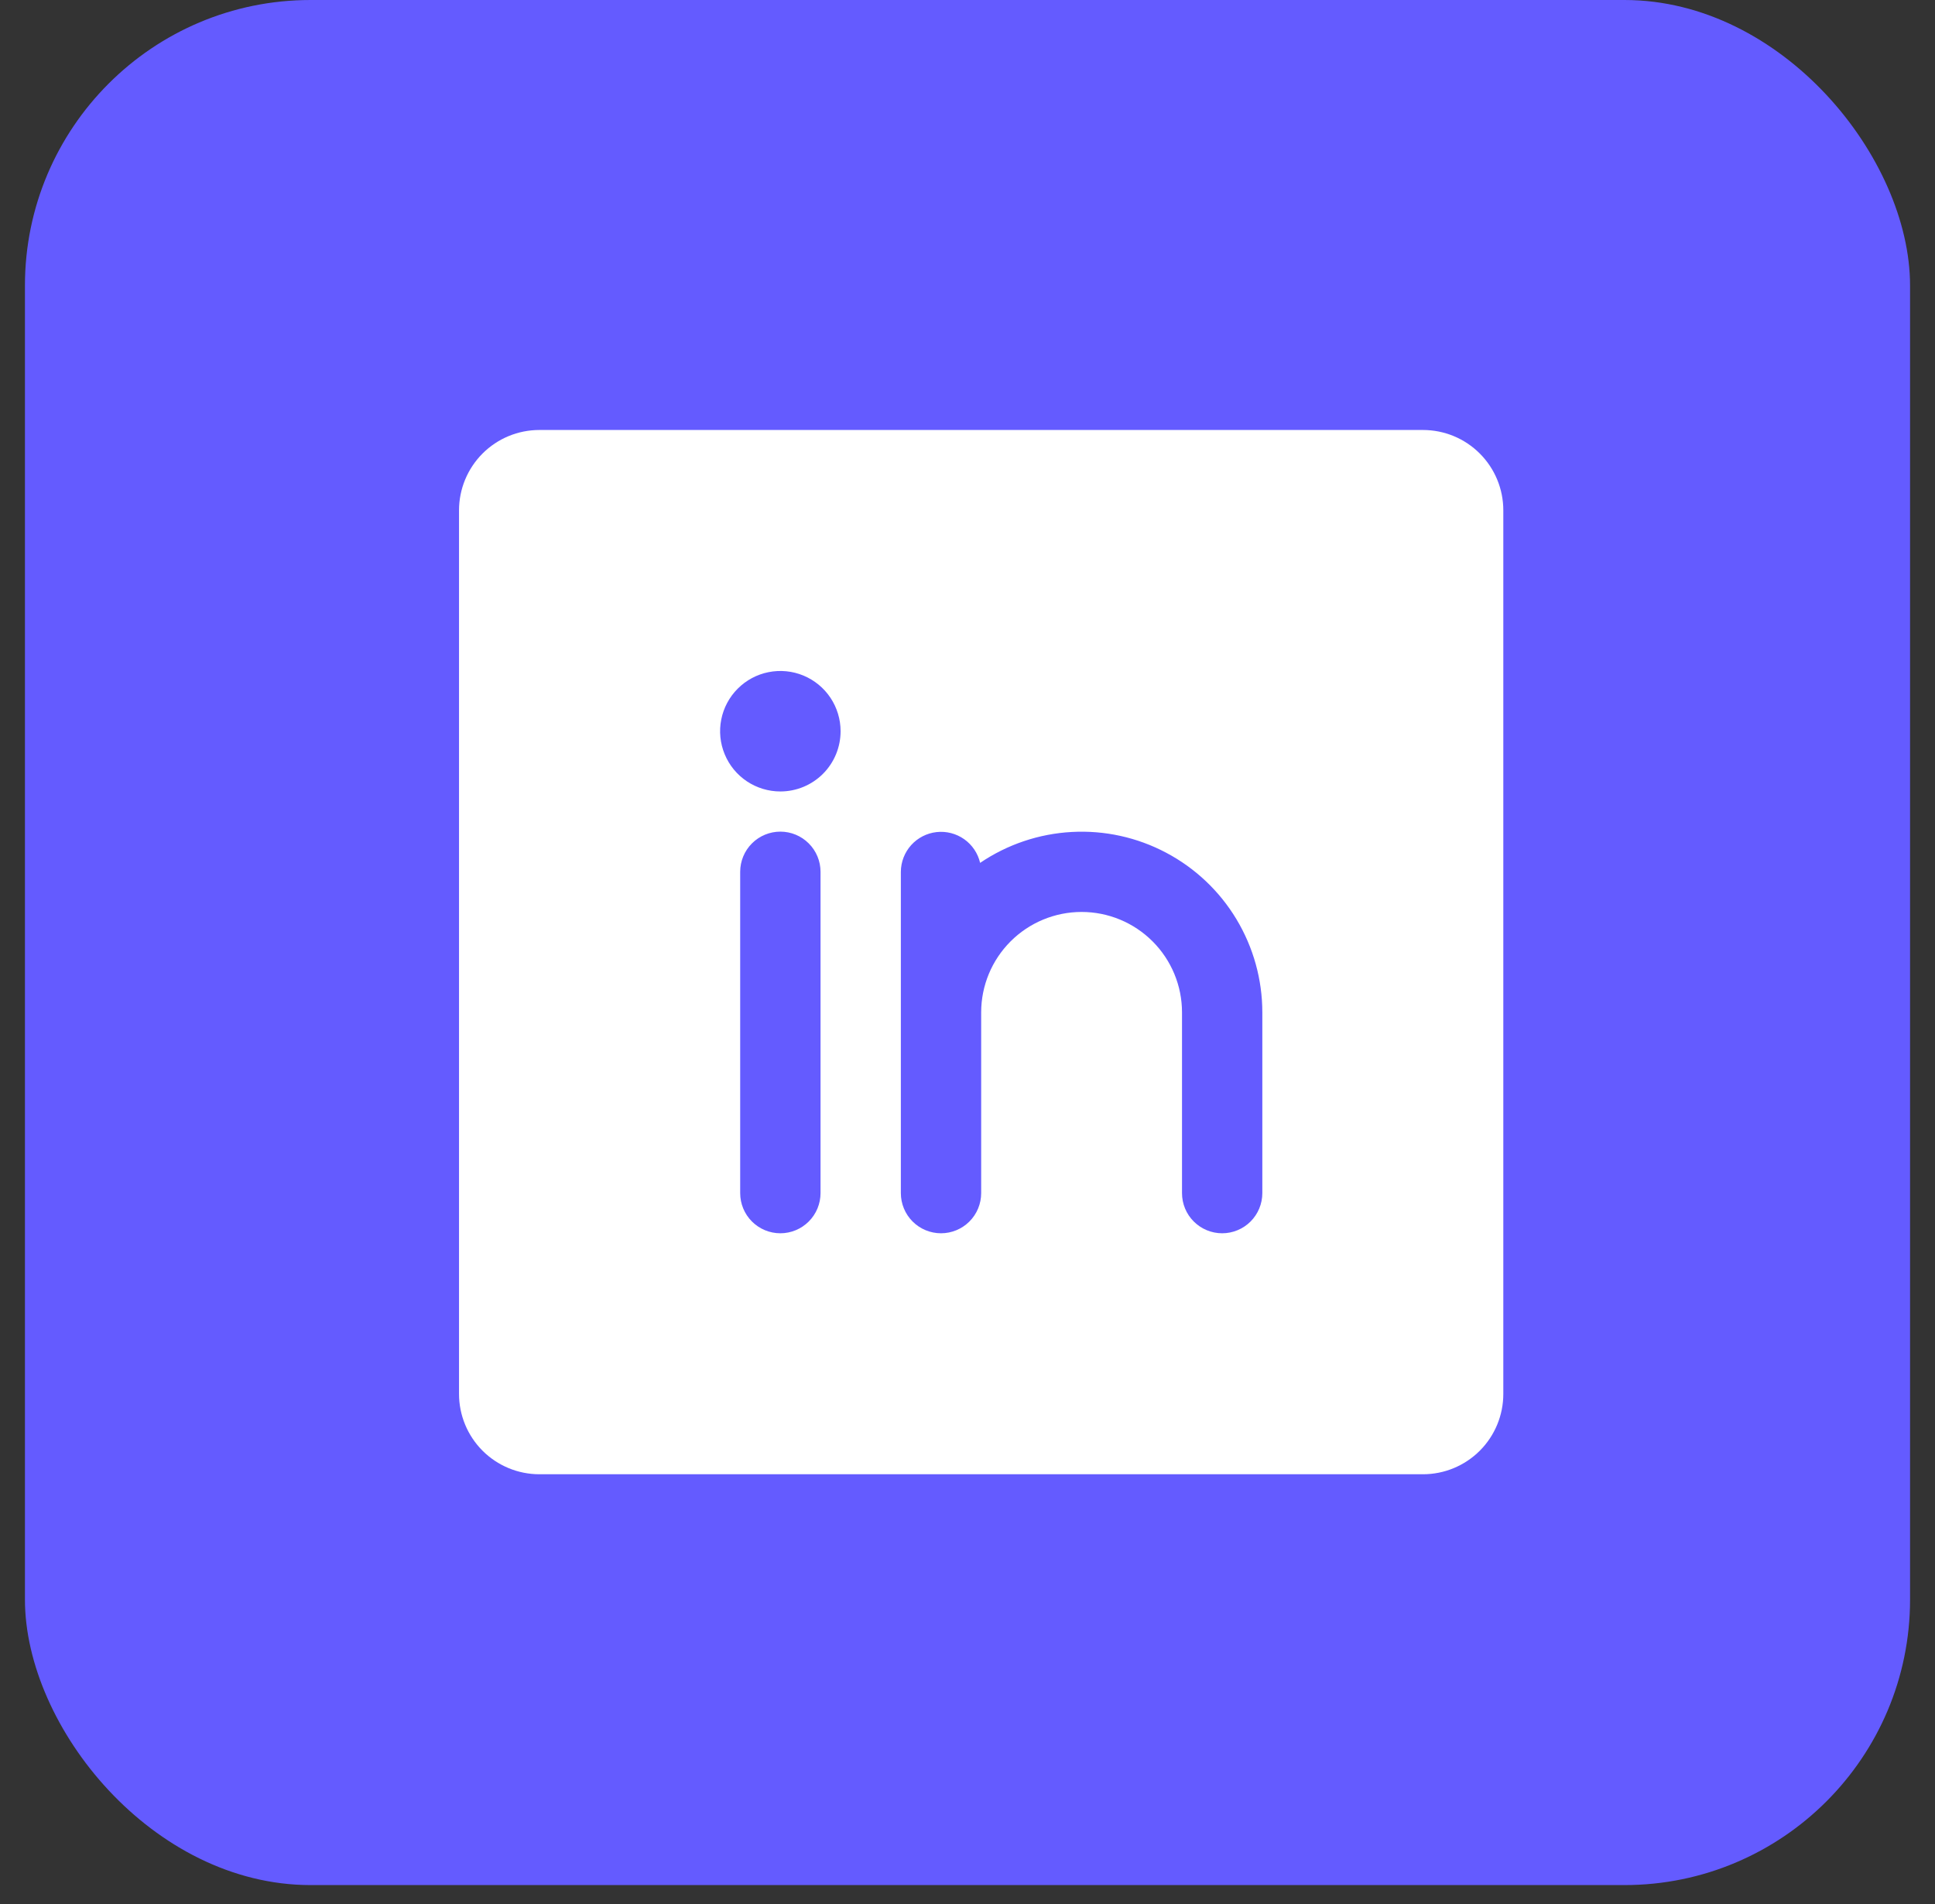
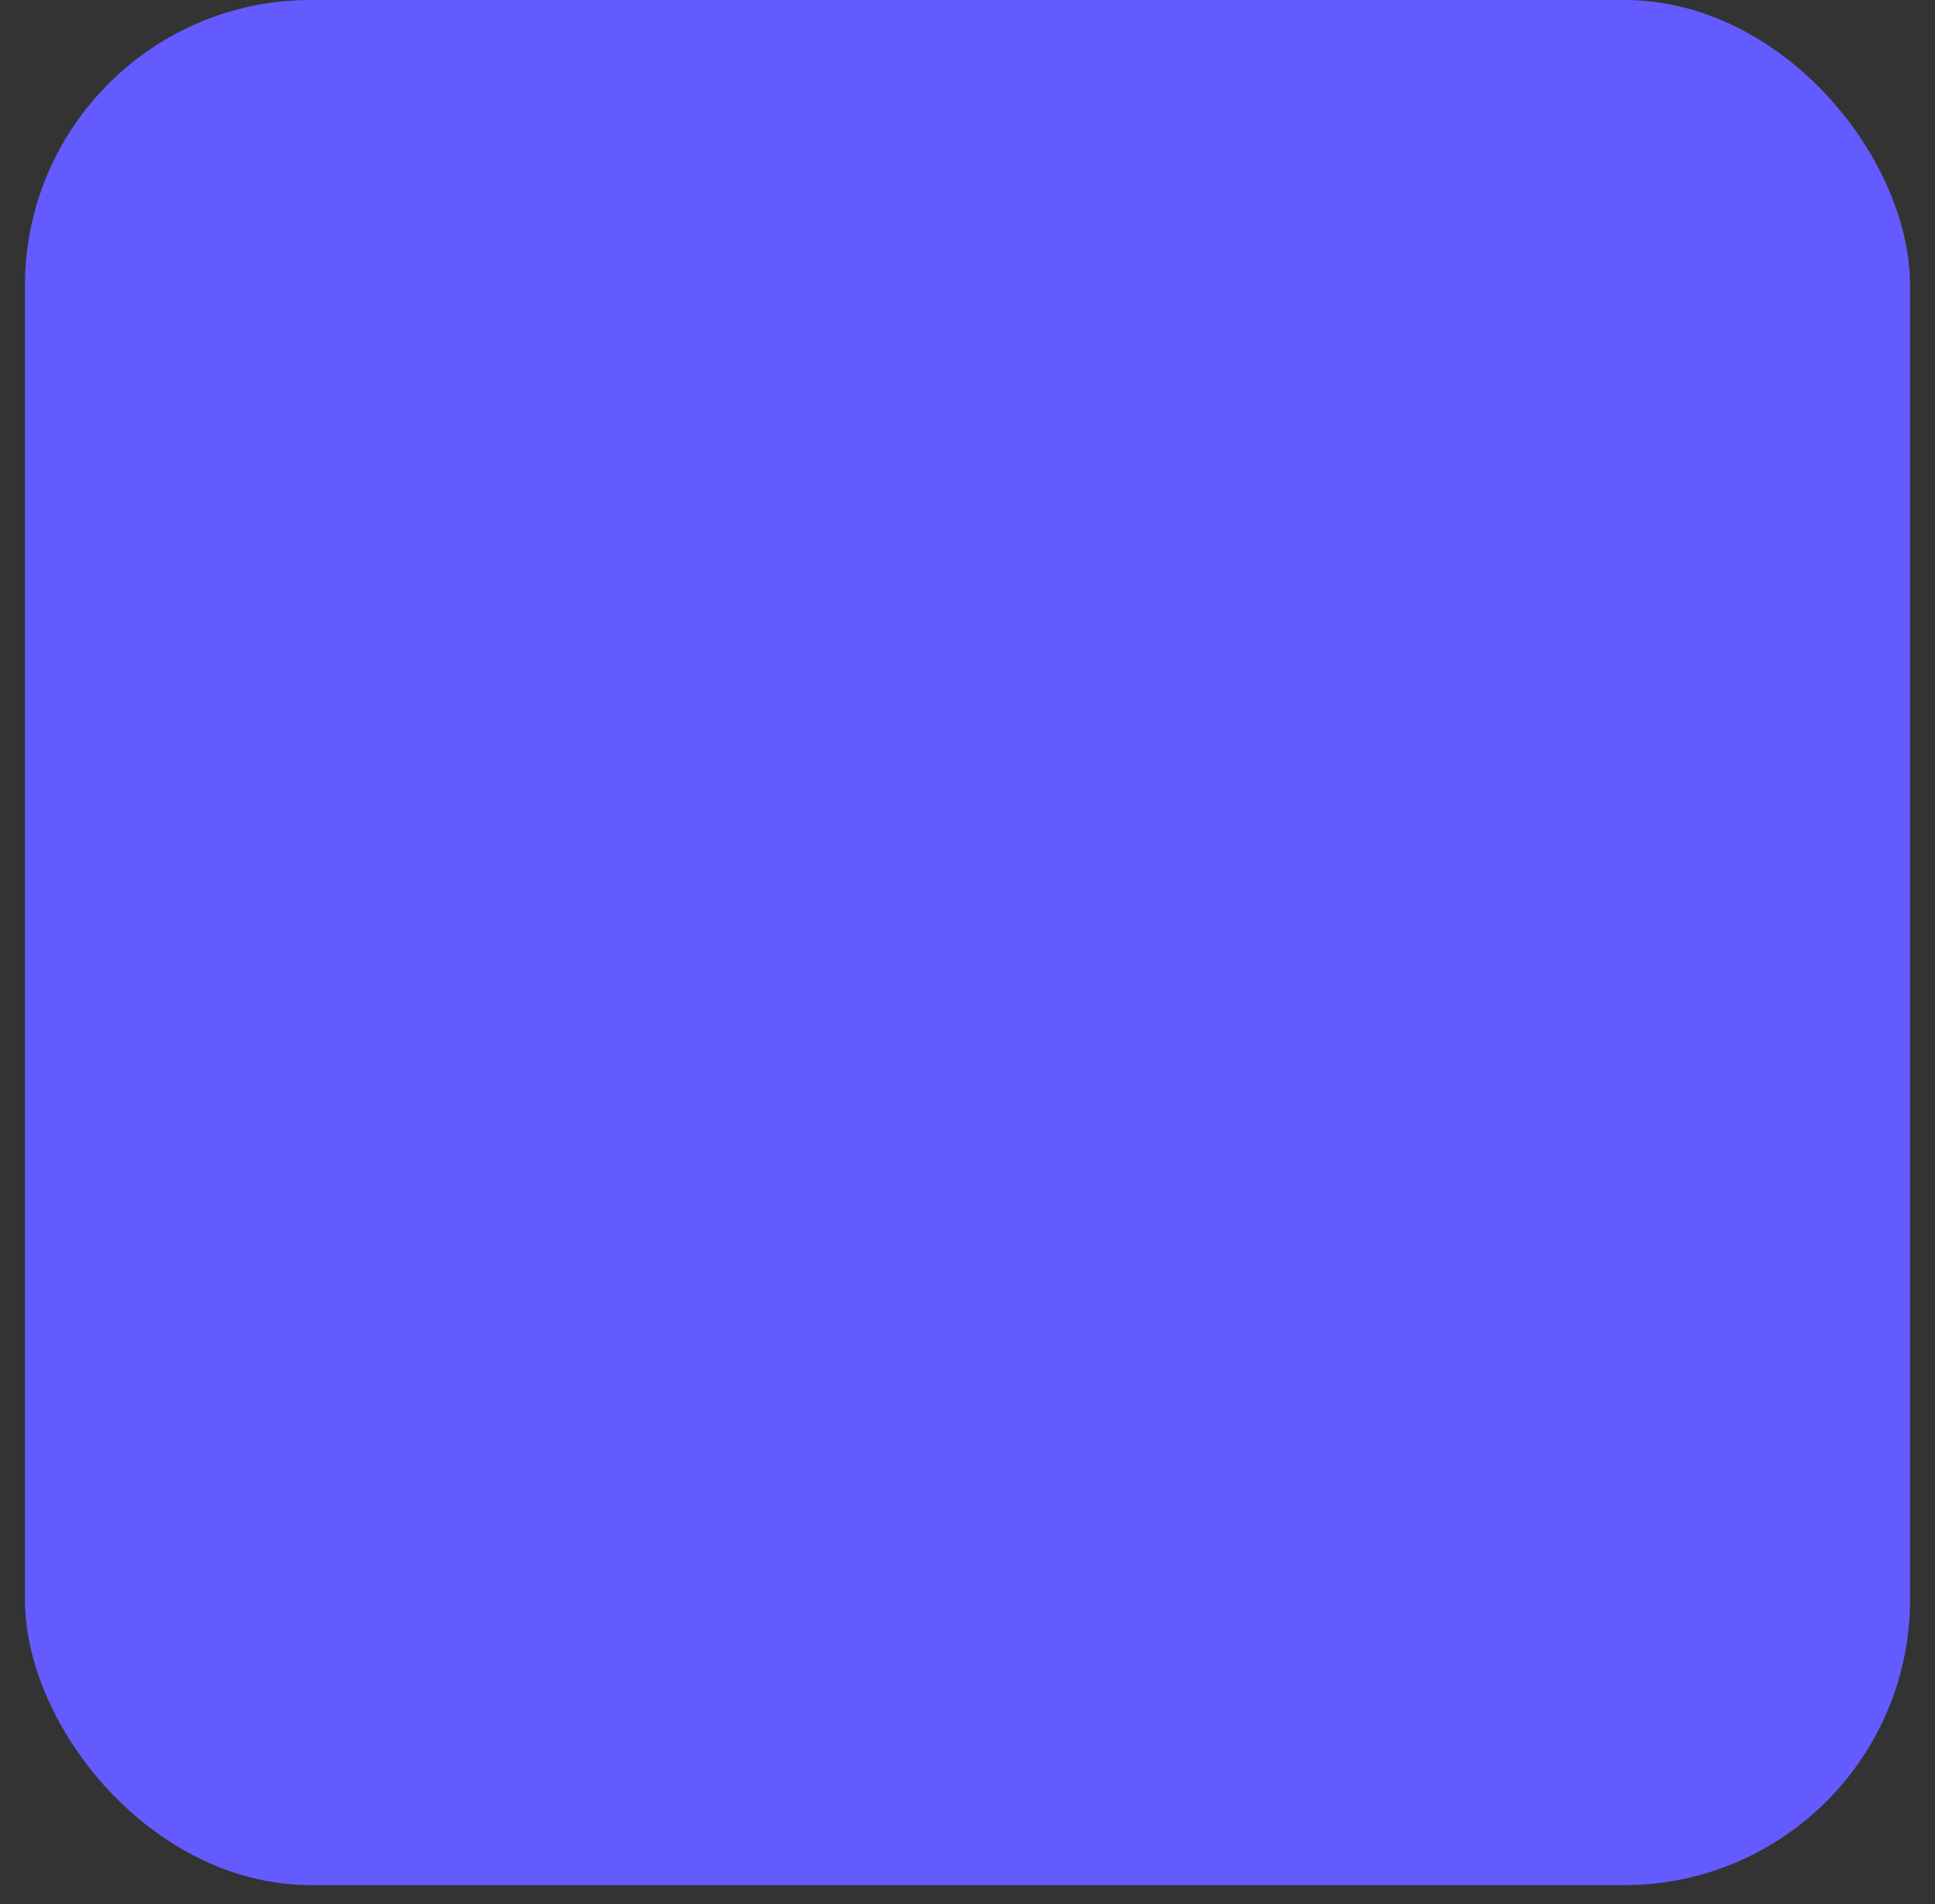
<svg xmlns="http://www.w3.org/2000/svg" width="63" height="62" viewBox="0 0 63 62" fill="none">
  <rect x="0" y="0" width="63" height="62" fill="#333333" stroke="none" />
  <rect x="0.812" width="61.376" height="61.376" rx="9.299" fill="#645BFF" />
-   <path d="M46.33 14H17.561C16.867 14 16.202 14.275 15.711 14.766C15.221 15.257 14.945 15.922 14.945 16.615V45.385C14.945 46.078 15.221 46.743 15.711 47.234C16.202 47.724 16.867 48 17.561 48H46.33C47.024 48 47.689 47.724 48.179 47.234C48.67 46.743 48.945 46.078 48.945 45.385V16.615C48.945 15.922 48.67 15.257 48.179 14.766C47.689 14.275 47.024 14 46.33 14ZM26.715 38.846C26.715 39.193 26.577 39.526 26.331 39.771C26.086 40.016 25.754 40.154 25.407 40.154C25.06 40.154 24.727 40.016 24.482 39.771C24.237 39.526 24.099 39.193 24.099 38.846V28.385C24.099 28.038 24.237 27.705 24.482 27.46C24.727 27.215 25.06 27.077 25.407 27.077C25.754 27.077 26.086 27.215 26.331 27.46C26.577 27.705 26.715 28.038 26.715 28.385V38.846ZM25.407 25.769C25.019 25.769 24.64 25.654 24.317 25.439C23.994 25.223 23.743 24.917 23.595 24.558C23.446 24.2 23.407 23.805 23.483 23.425C23.559 23.044 23.745 22.695 24.02 22.421C24.294 22.146 24.644 21.959 25.024 21.884C25.405 21.808 25.799 21.847 26.157 21.995C26.516 22.144 26.822 22.395 27.038 22.718C27.253 23.041 27.368 23.42 27.368 23.808C27.368 24.328 27.162 24.827 26.794 25.195C26.426 25.563 25.927 25.769 25.407 25.769ZM41.099 38.846C41.099 39.193 40.961 39.526 40.716 39.771C40.471 40.016 40.138 40.154 39.791 40.154C39.445 40.154 39.112 40.016 38.867 39.771C38.621 39.526 38.484 39.193 38.484 38.846V32.962C38.484 32.094 38.139 31.263 37.526 30.65C36.913 30.037 36.082 29.692 35.215 29.692C34.347 29.692 33.516 30.037 32.903 30.65C32.29 31.263 31.945 32.094 31.945 32.962V38.846C31.945 39.193 31.808 39.526 31.562 39.771C31.317 40.016 30.984 40.154 30.638 40.154C30.291 40.154 29.958 40.016 29.713 39.771C29.468 39.526 29.33 39.193 29.33 38.846V28.385C29.332 28.064 29.451 27.756 29.665 27.517C29.879 27.279 30.173 27.128 30.491 27.092C30.809 27.056 31.13 27.138 31.392 27.323C31.653 27.507 31.838 27.782 31.911 28.094C32.796 27.494 33.827 27.146 34.894 27.088C35.962 27.029 37.025 27.263 37.969 27.764C38.914 28.264 39.705 29.012 40.256 29.928C40.807 30.844 41.099 31.893 41.099 32.962V38.846Z" fill="white" />
</svg>